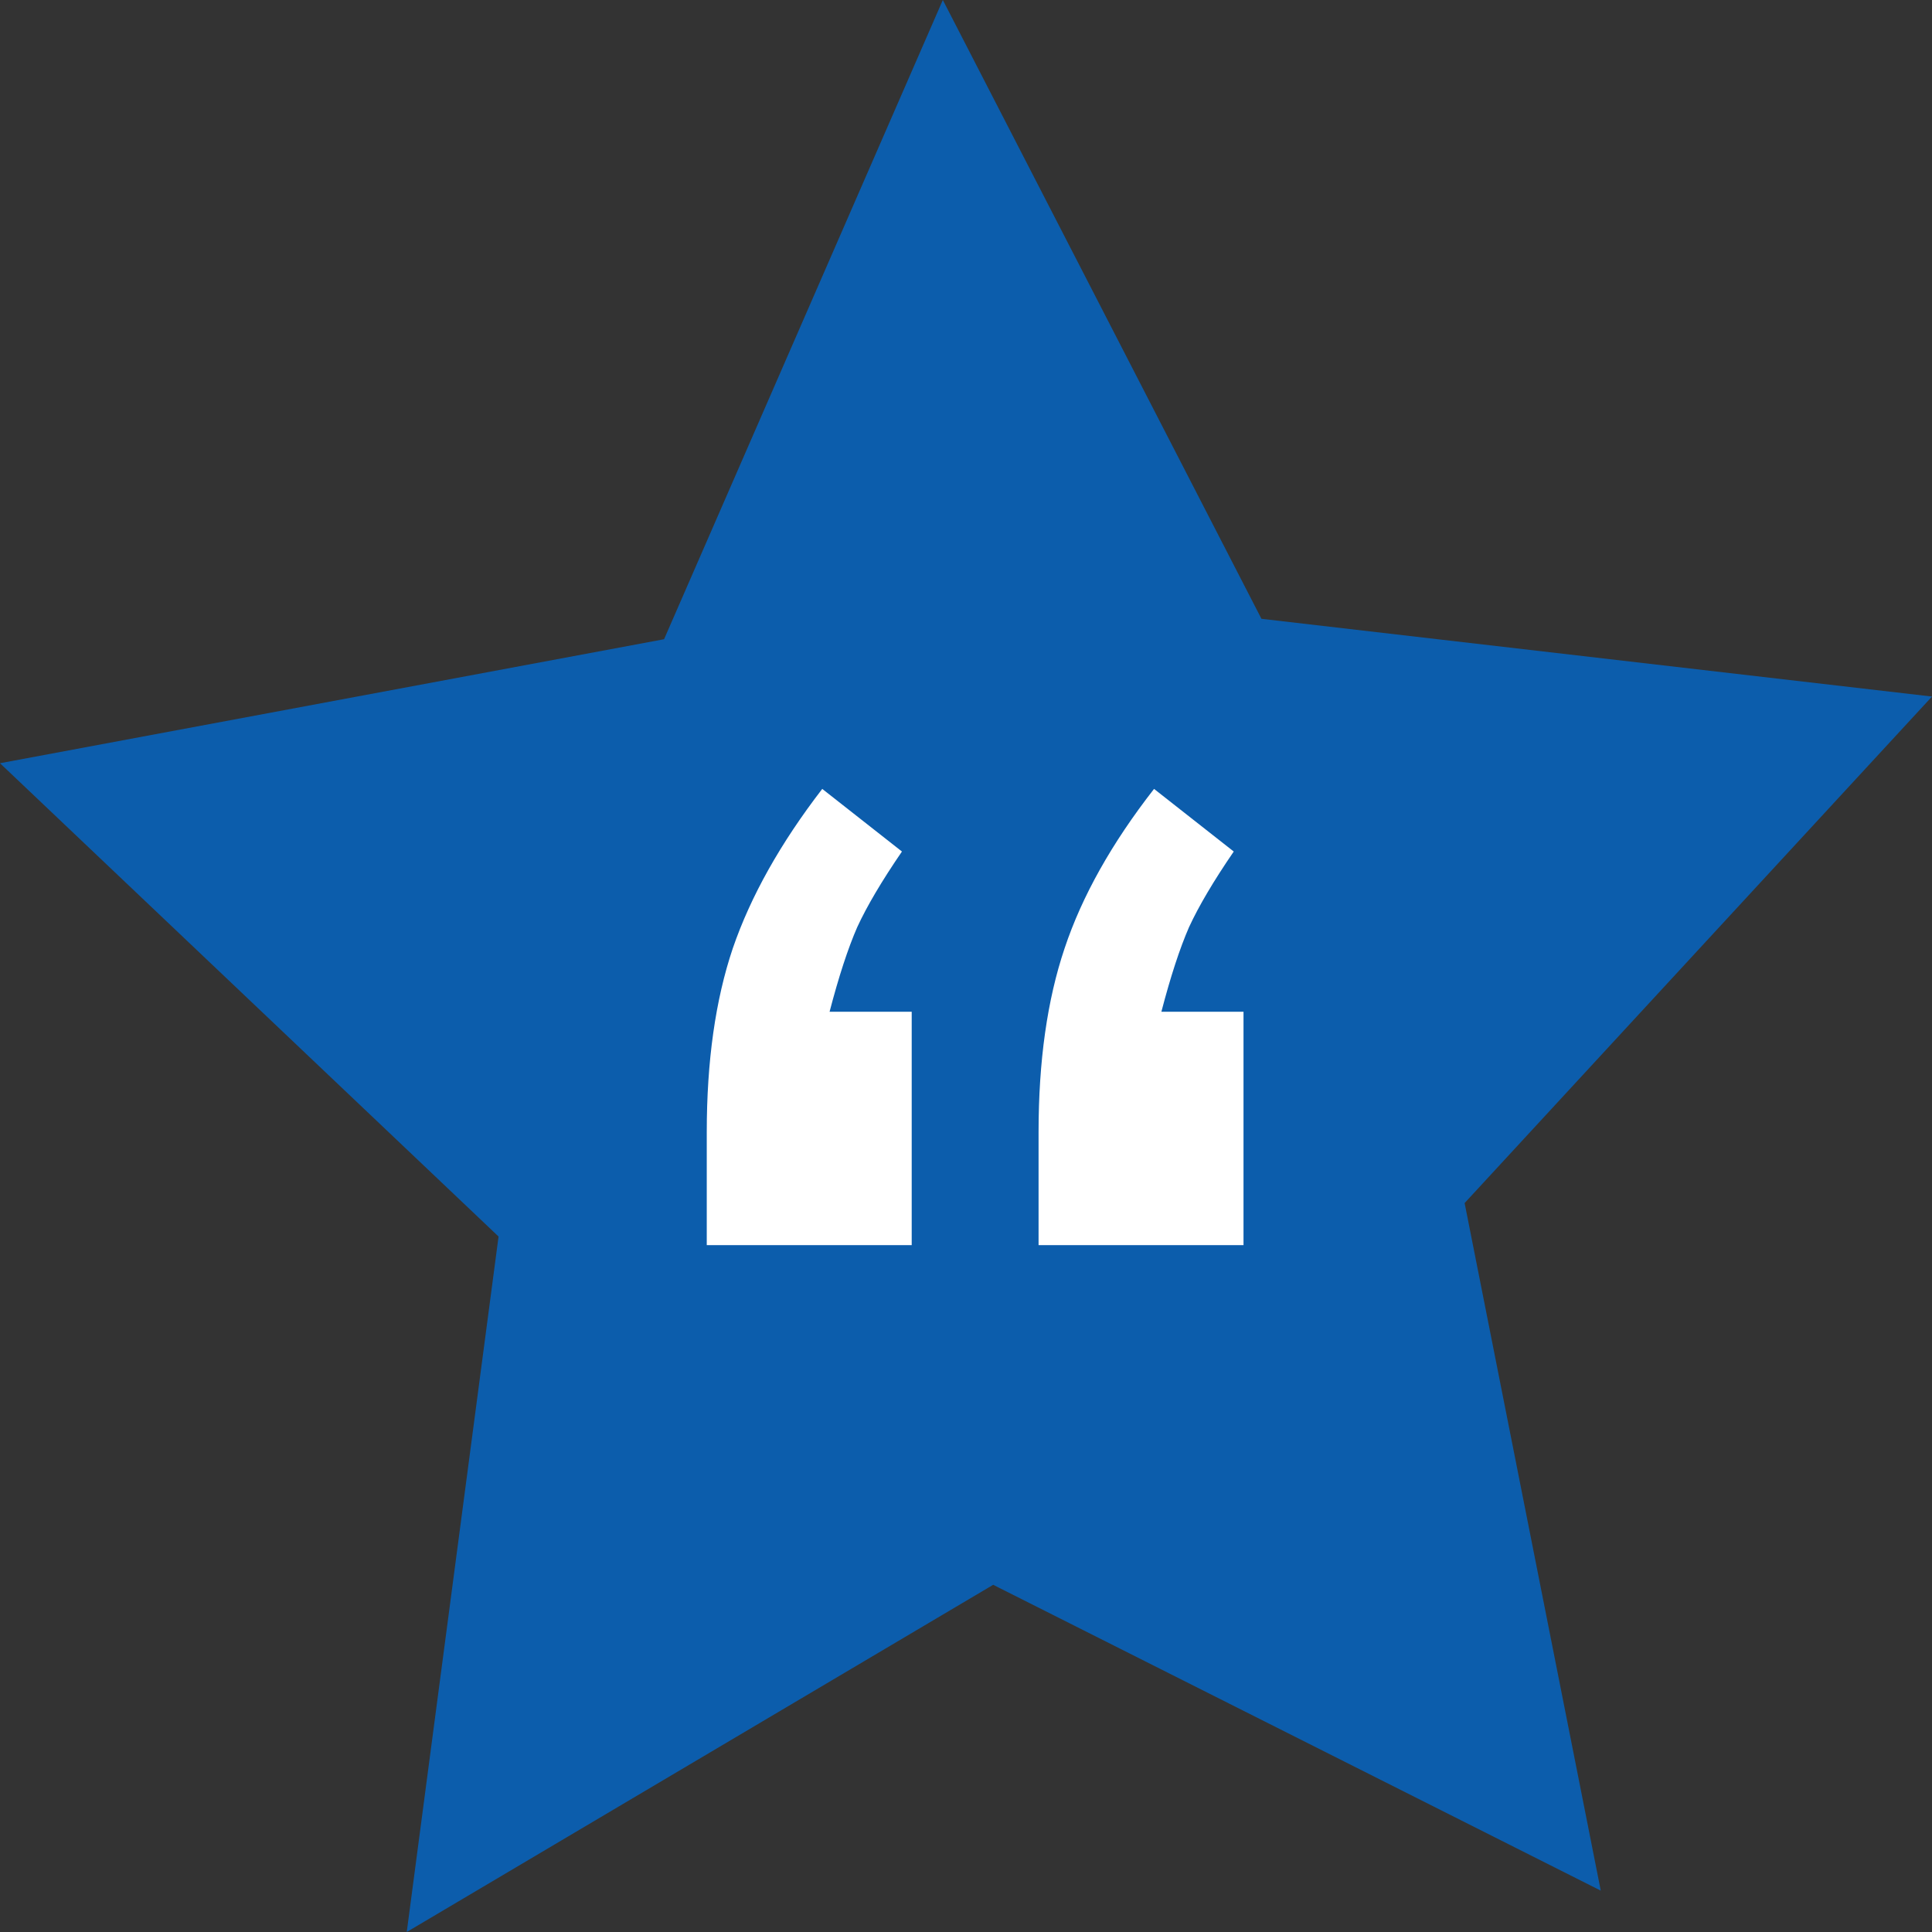
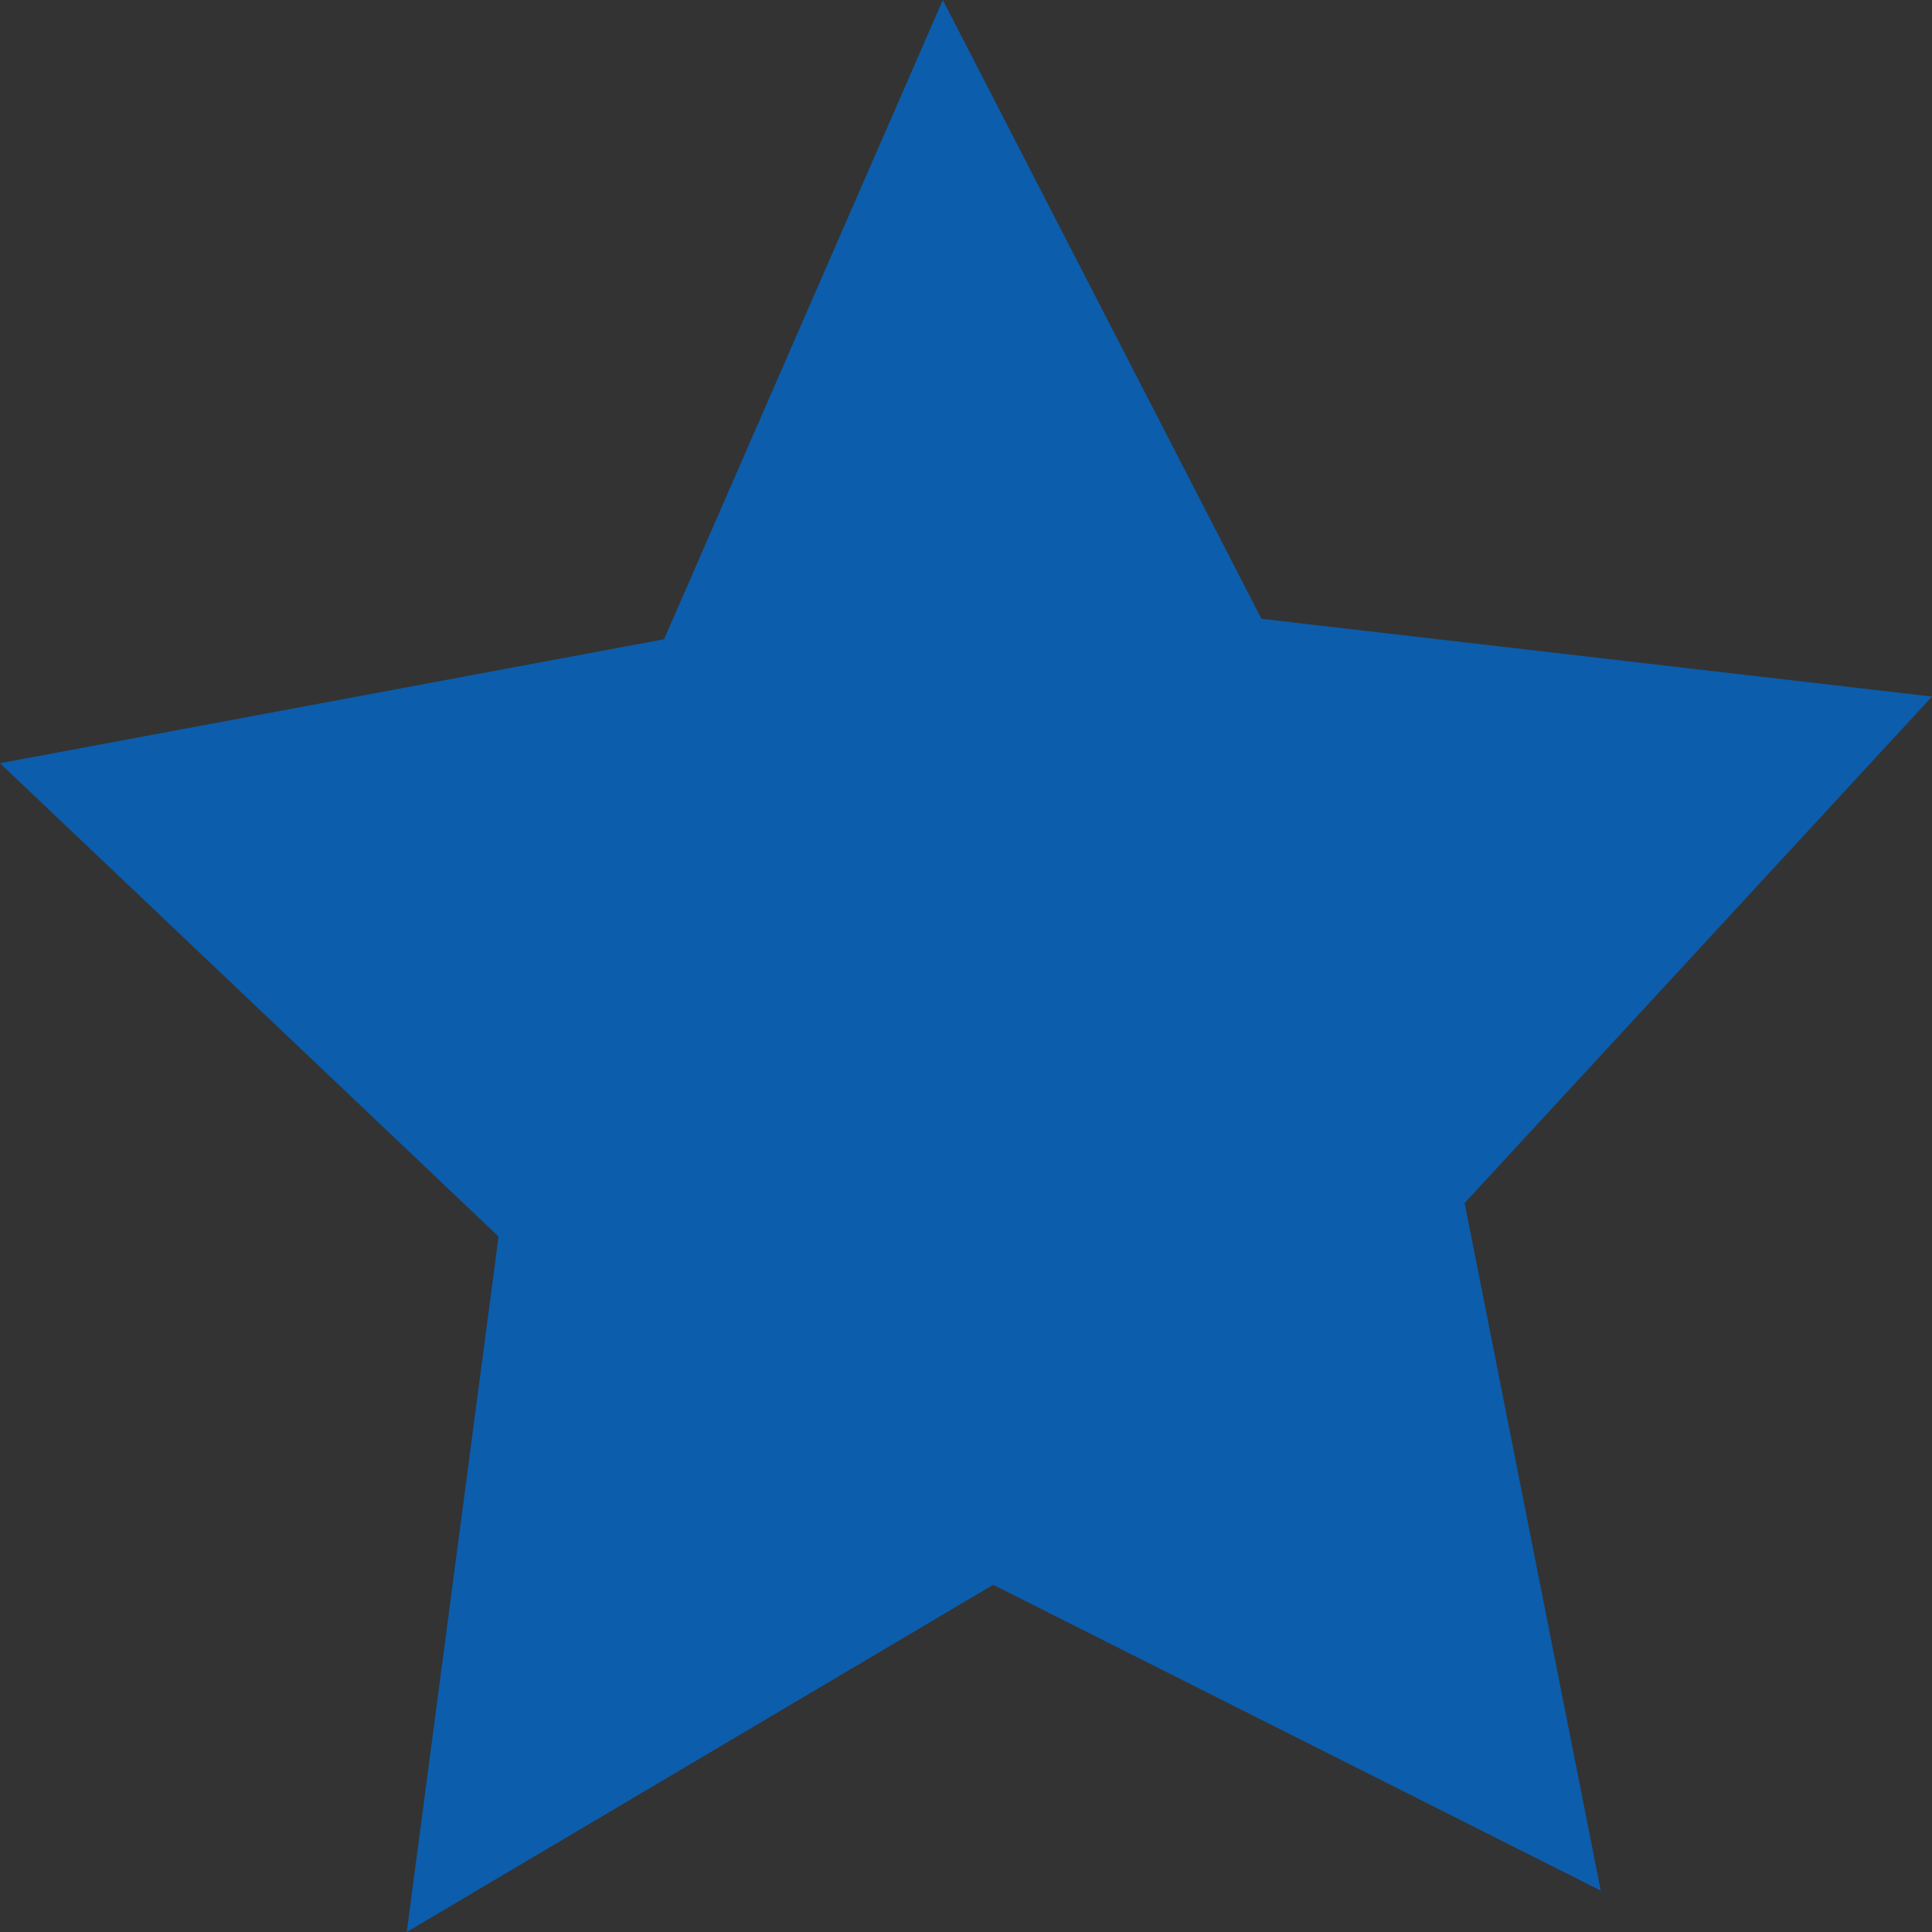
<svg xmlns="http://www.w3.org/2000/svg" width="116" height="116" viewBox="0 0 116 116" fill="none">
  <rect x="0" y="0" width="116" height="116" fill="#333333" stroke="none" />
  <path d="M56.609 0L75.739 37.154L116 41.822L87.938 72.233L96.112 113.516L59.632 95.154L24.422 116L29.934 74.243L0 45.825L39.872 38.38L56.609 0Z" fill="#0C5DAC" />
-   <path d="M54.74 74.76H42.435V67.973C42.435 63.708 42.956 60.03 43.998 56.938C45.072 53.812 46.863 50.622 49.369 47.367L54.154 51.127C52.95 52.885 52.055 54.398 51.469 55.668C50.915 56.938 50.362 58.63 49.809 60.746H54.74V74.76ZM74.662 74.76H62.357V67.973C62.357 63.708 62.878 60.03 63.92 56.938C64.962 53.812 66.752 50.622 69.291 47.367L74.076 51.127C72.872 52.885 71.977 54.398 71.391 55.668C70.837 56.938 70.284 58.63 69.731 60.746H74.662V74.76Z" fill="white" />
</svg>